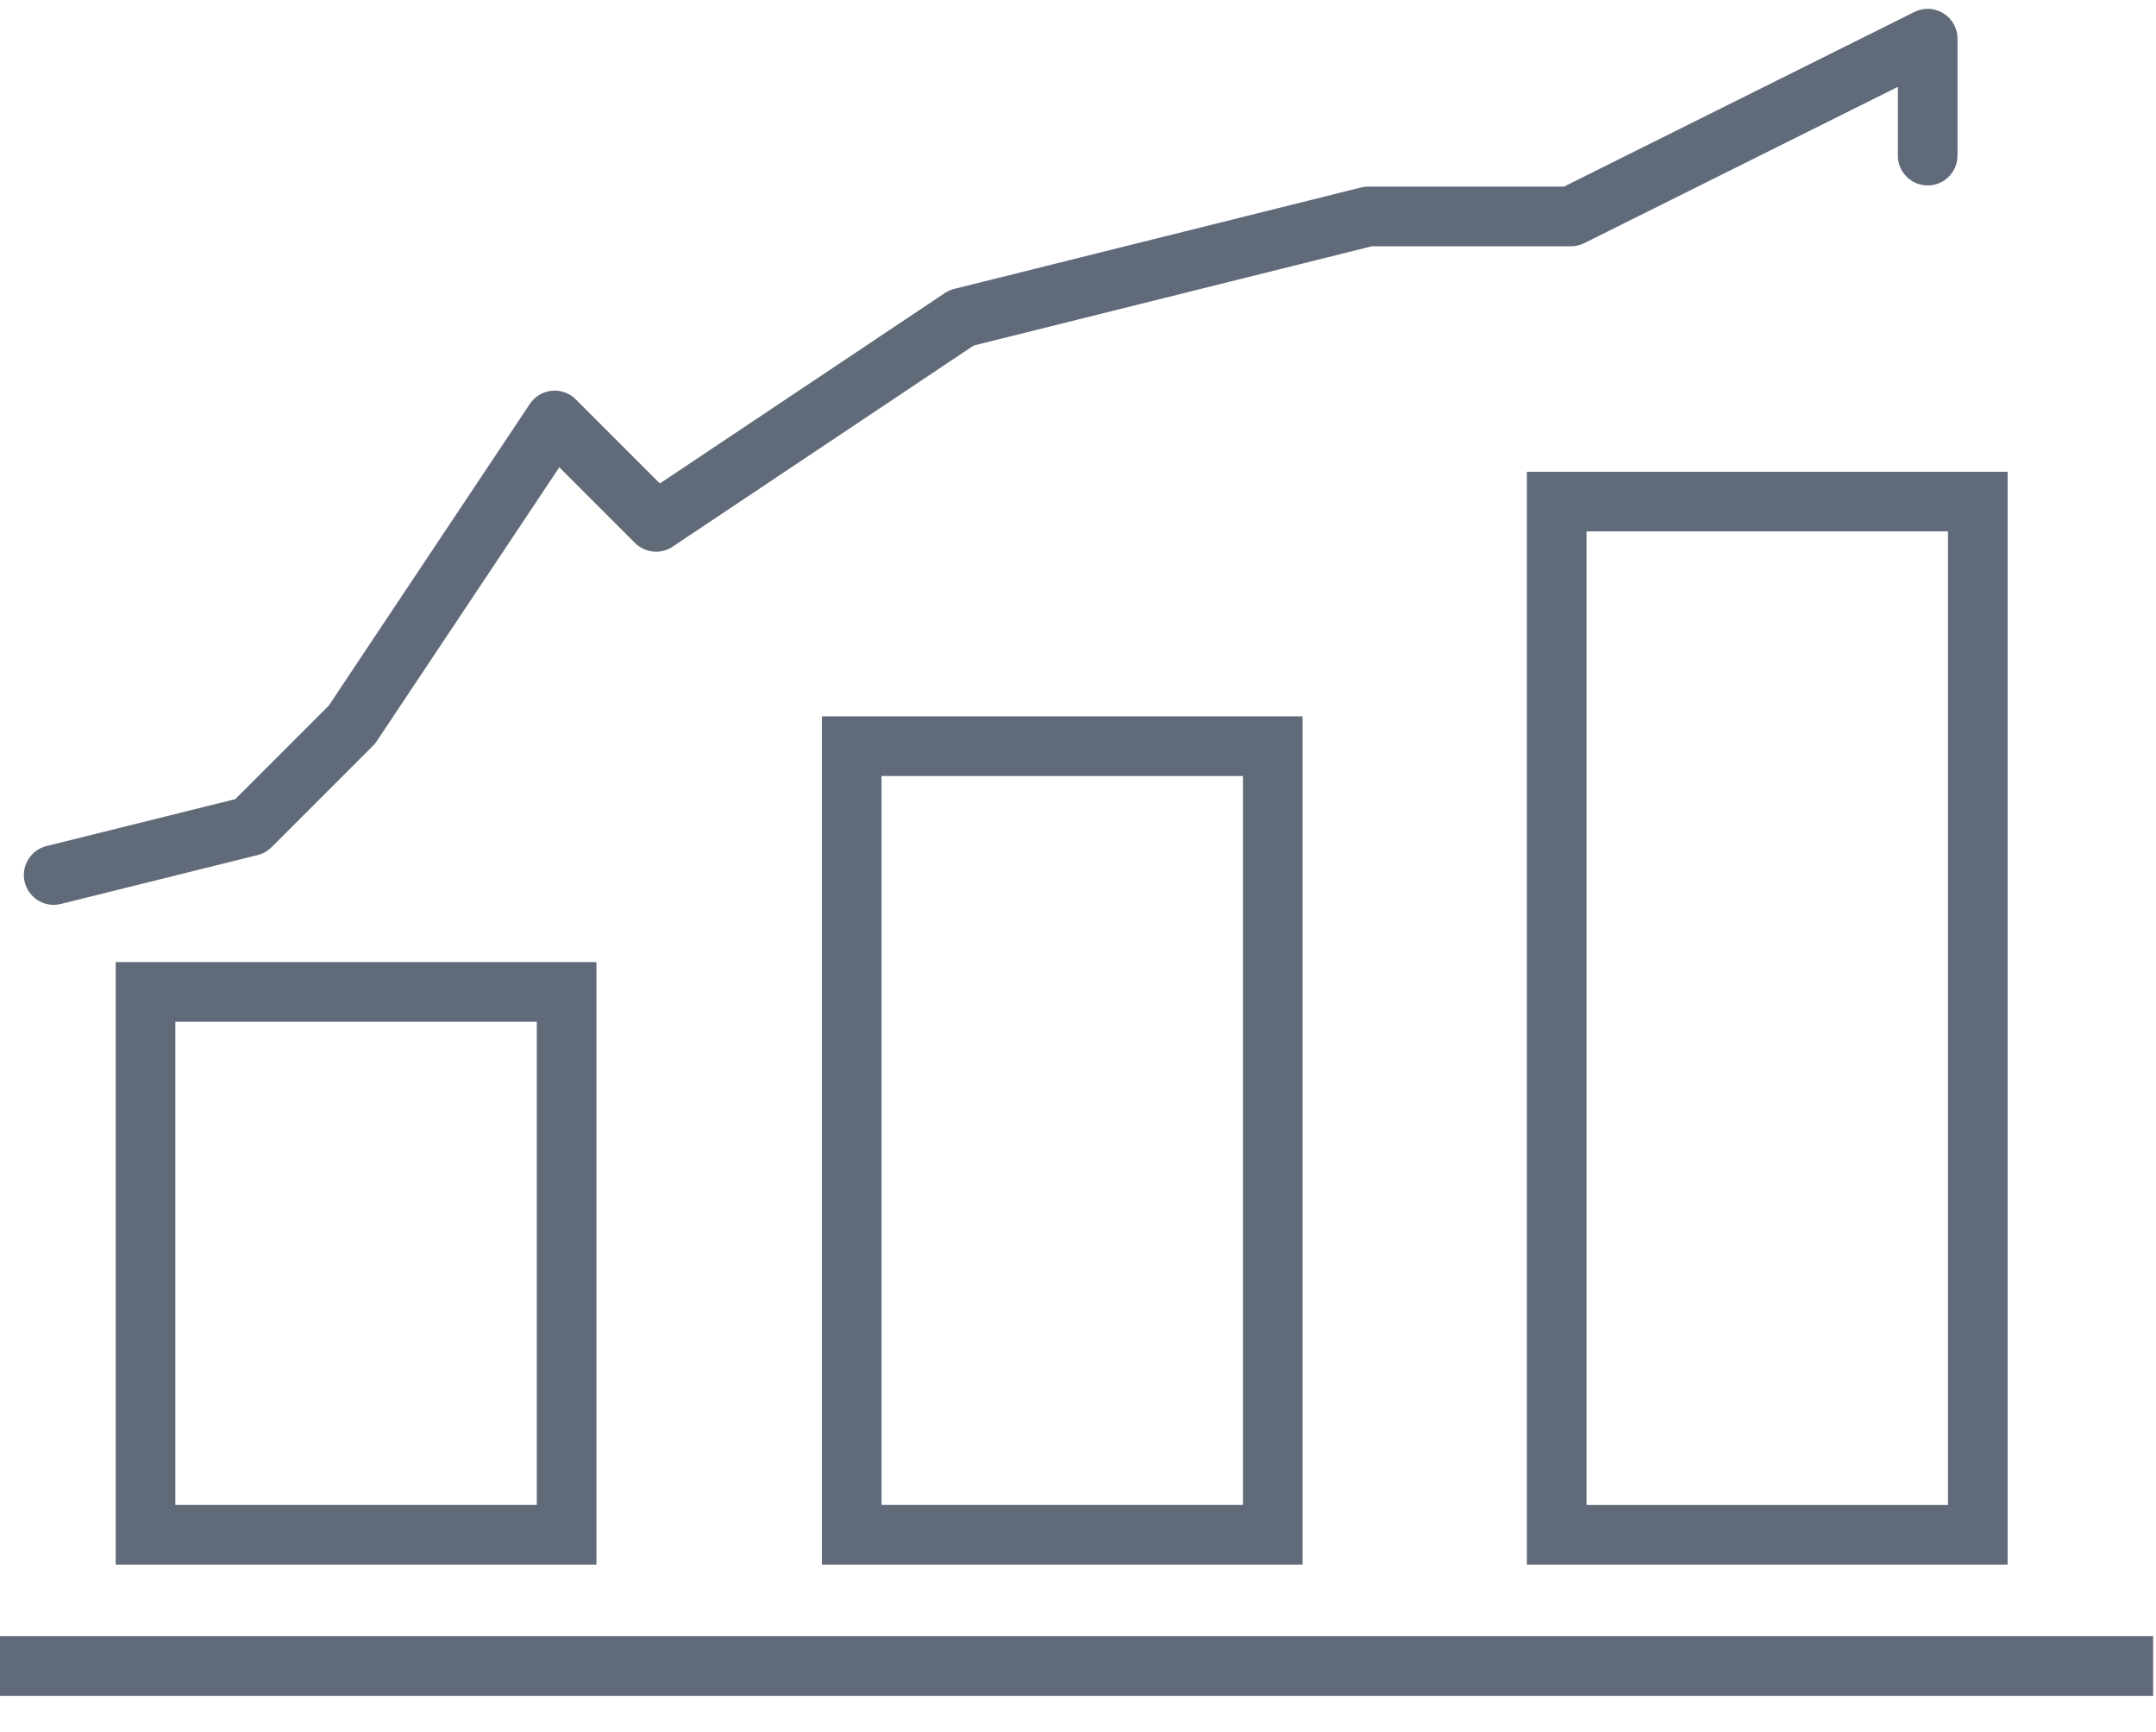
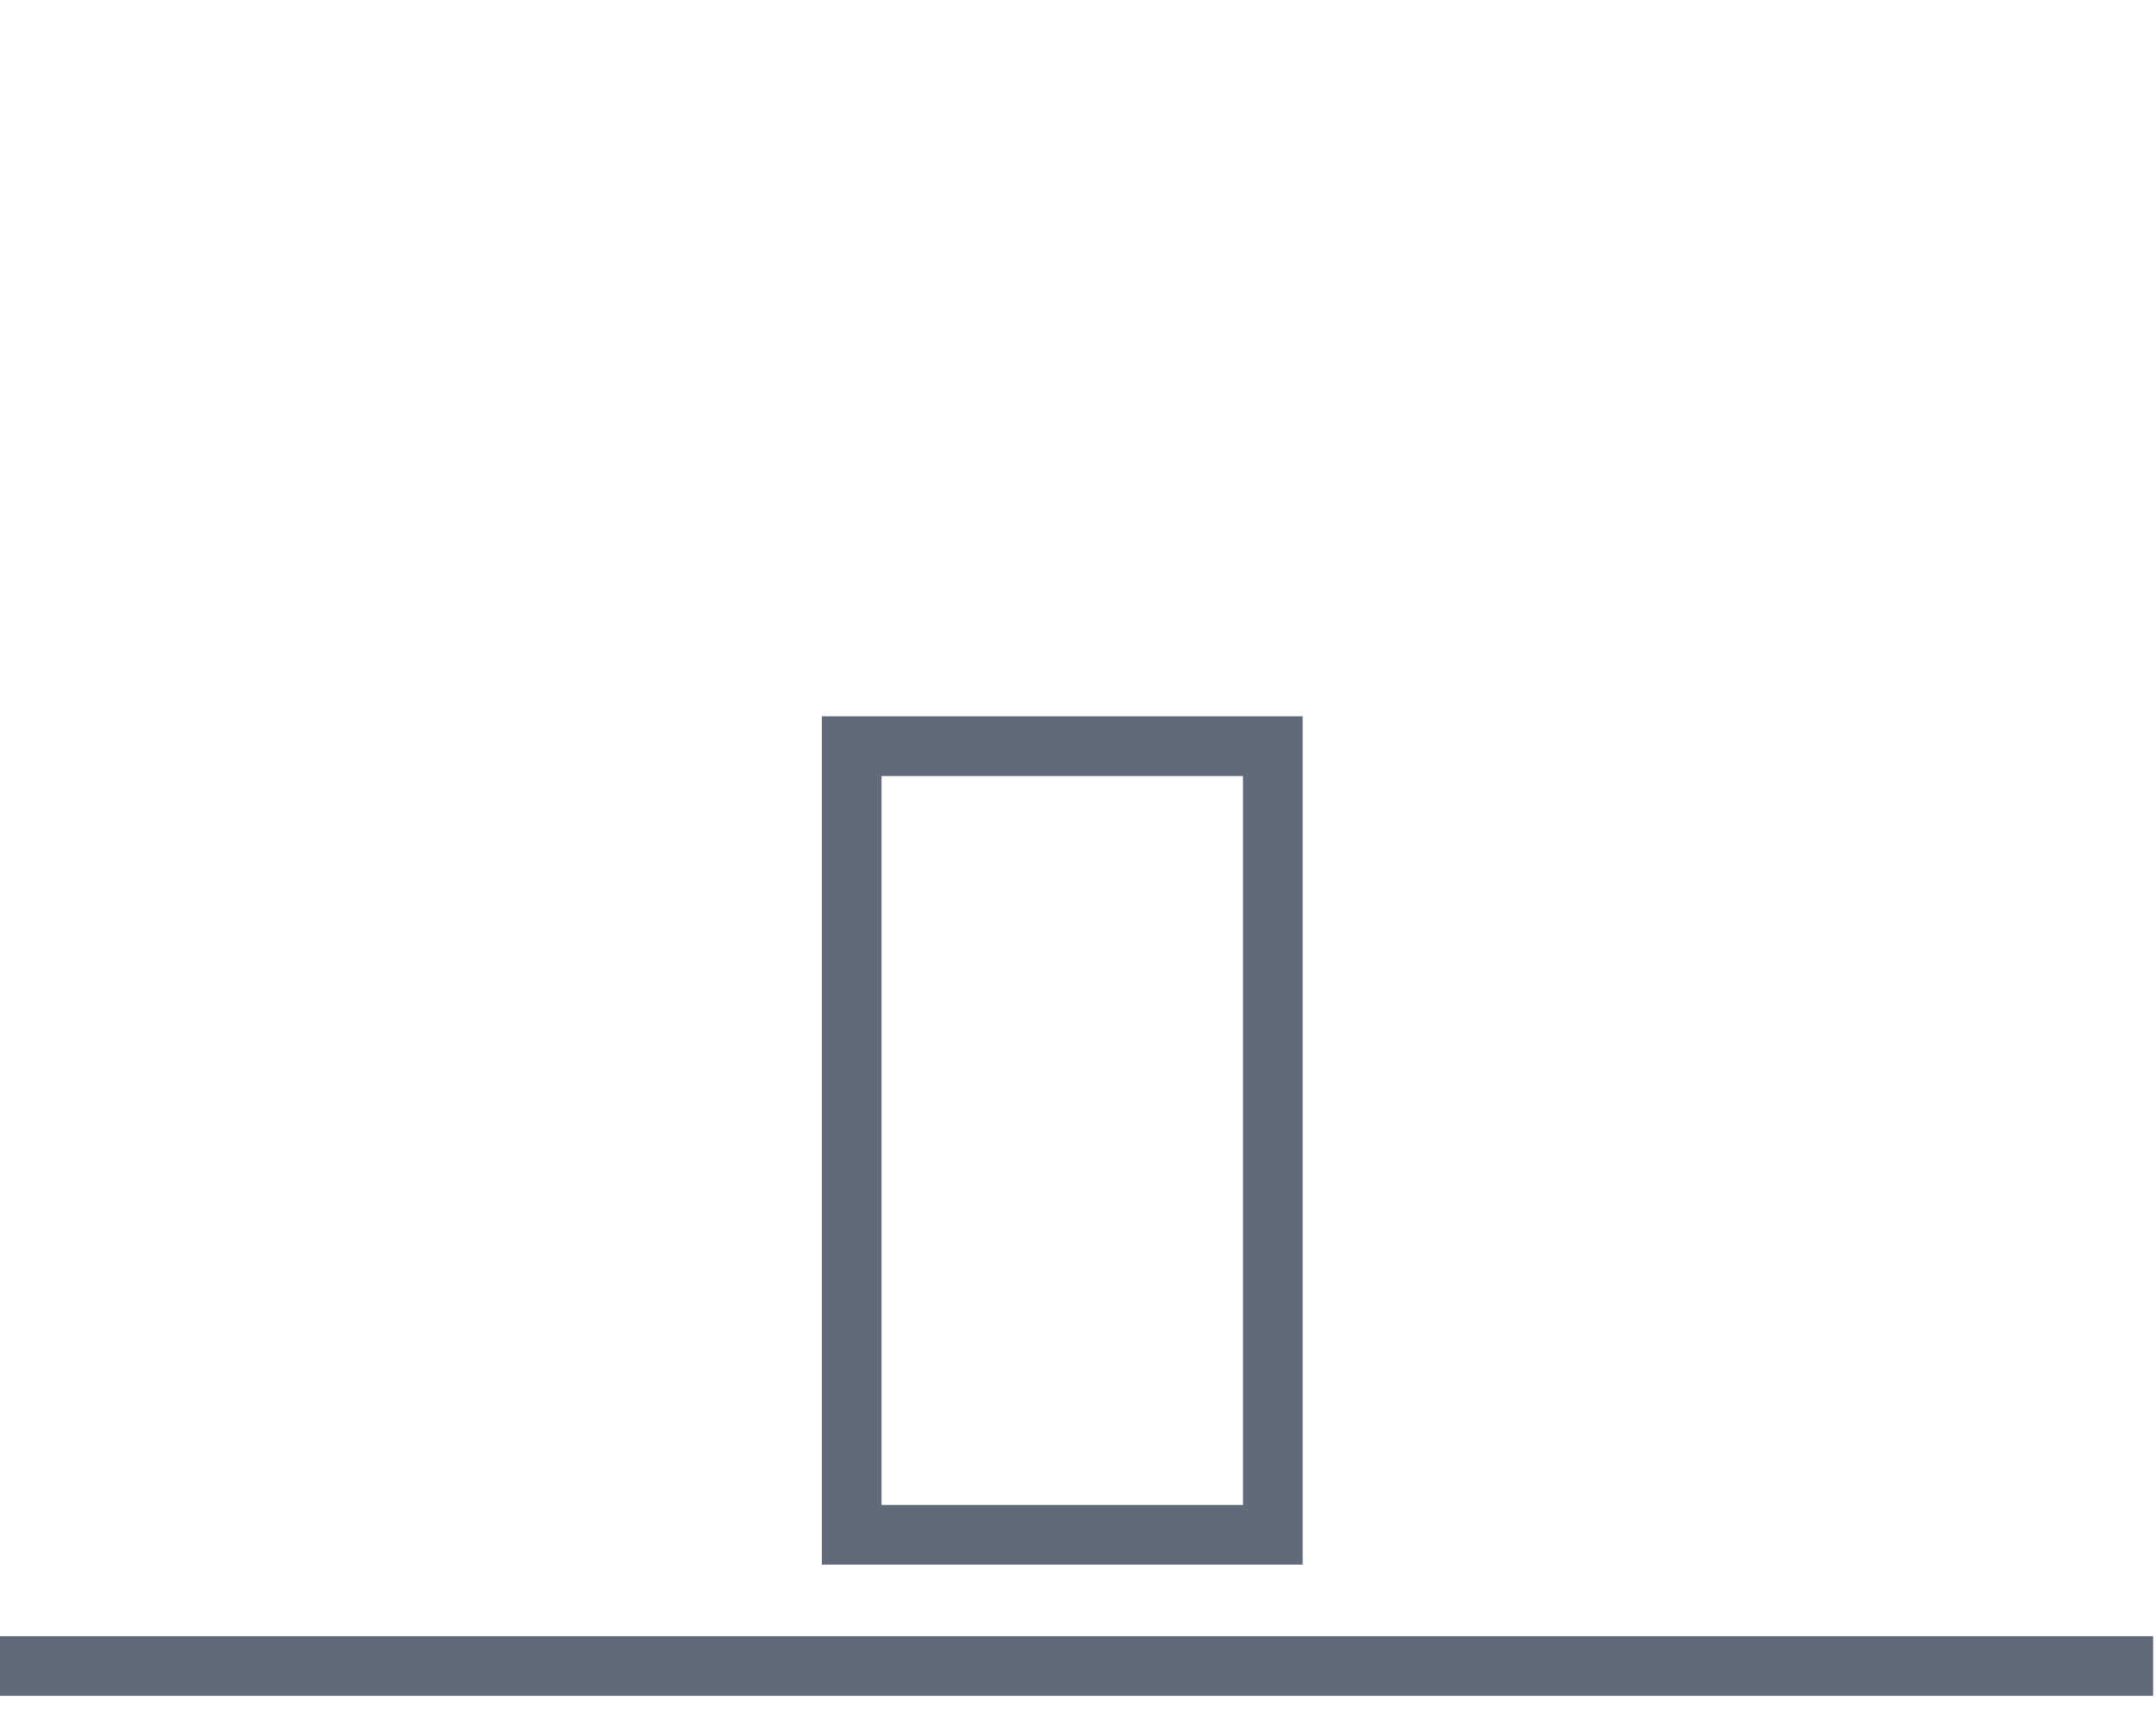
<svg xmlns="http://www.w3.org/2000/svg" width="122px" height="98px" viewBox="0 0 122 98" version="1.1">
  <title>DowIcon_Default_Investors</title>
  <g id="Component-Manifest" stroke="none" stroke-width="1" fill="none" fill-rule="evenodd">
    <g id="dow-ourcompany" transform="translate(-102, -3001)" stroke="#606A79" stroke-width="3.375">
      <g id="DowIcon_Default_Investors" transform="translate(102, 3003)">
        <line x1="0" y1="92.257" x2="121.838" y2="92.257" id="Path" />
-         <rect id="Rectangle" stroke-linecap="round" x="8.235" y="54.12" width="23.828" height="30.712" />
        <rect id="Rectangle" stroke-linecap="round" x="48.195" y="40.215" width="23.828" height="44.617" />
-         <rect id="Rectangle" stroke-linecap="round" x="88.088" y="26.378" width="23.828" height="58.455" />
-         <polyline id="Path" stroke-linecap="round" stroke-linejoin="round" points="3.038 47.505 14.175 44.737 19.913 39 31.387 21.788 37.125 27.525 54.405 15.982 77.422 10.245 88.897 10.245 109.08 0.188 109.08 6.803" />
      </g>
    </g>
  </g>
</svg>